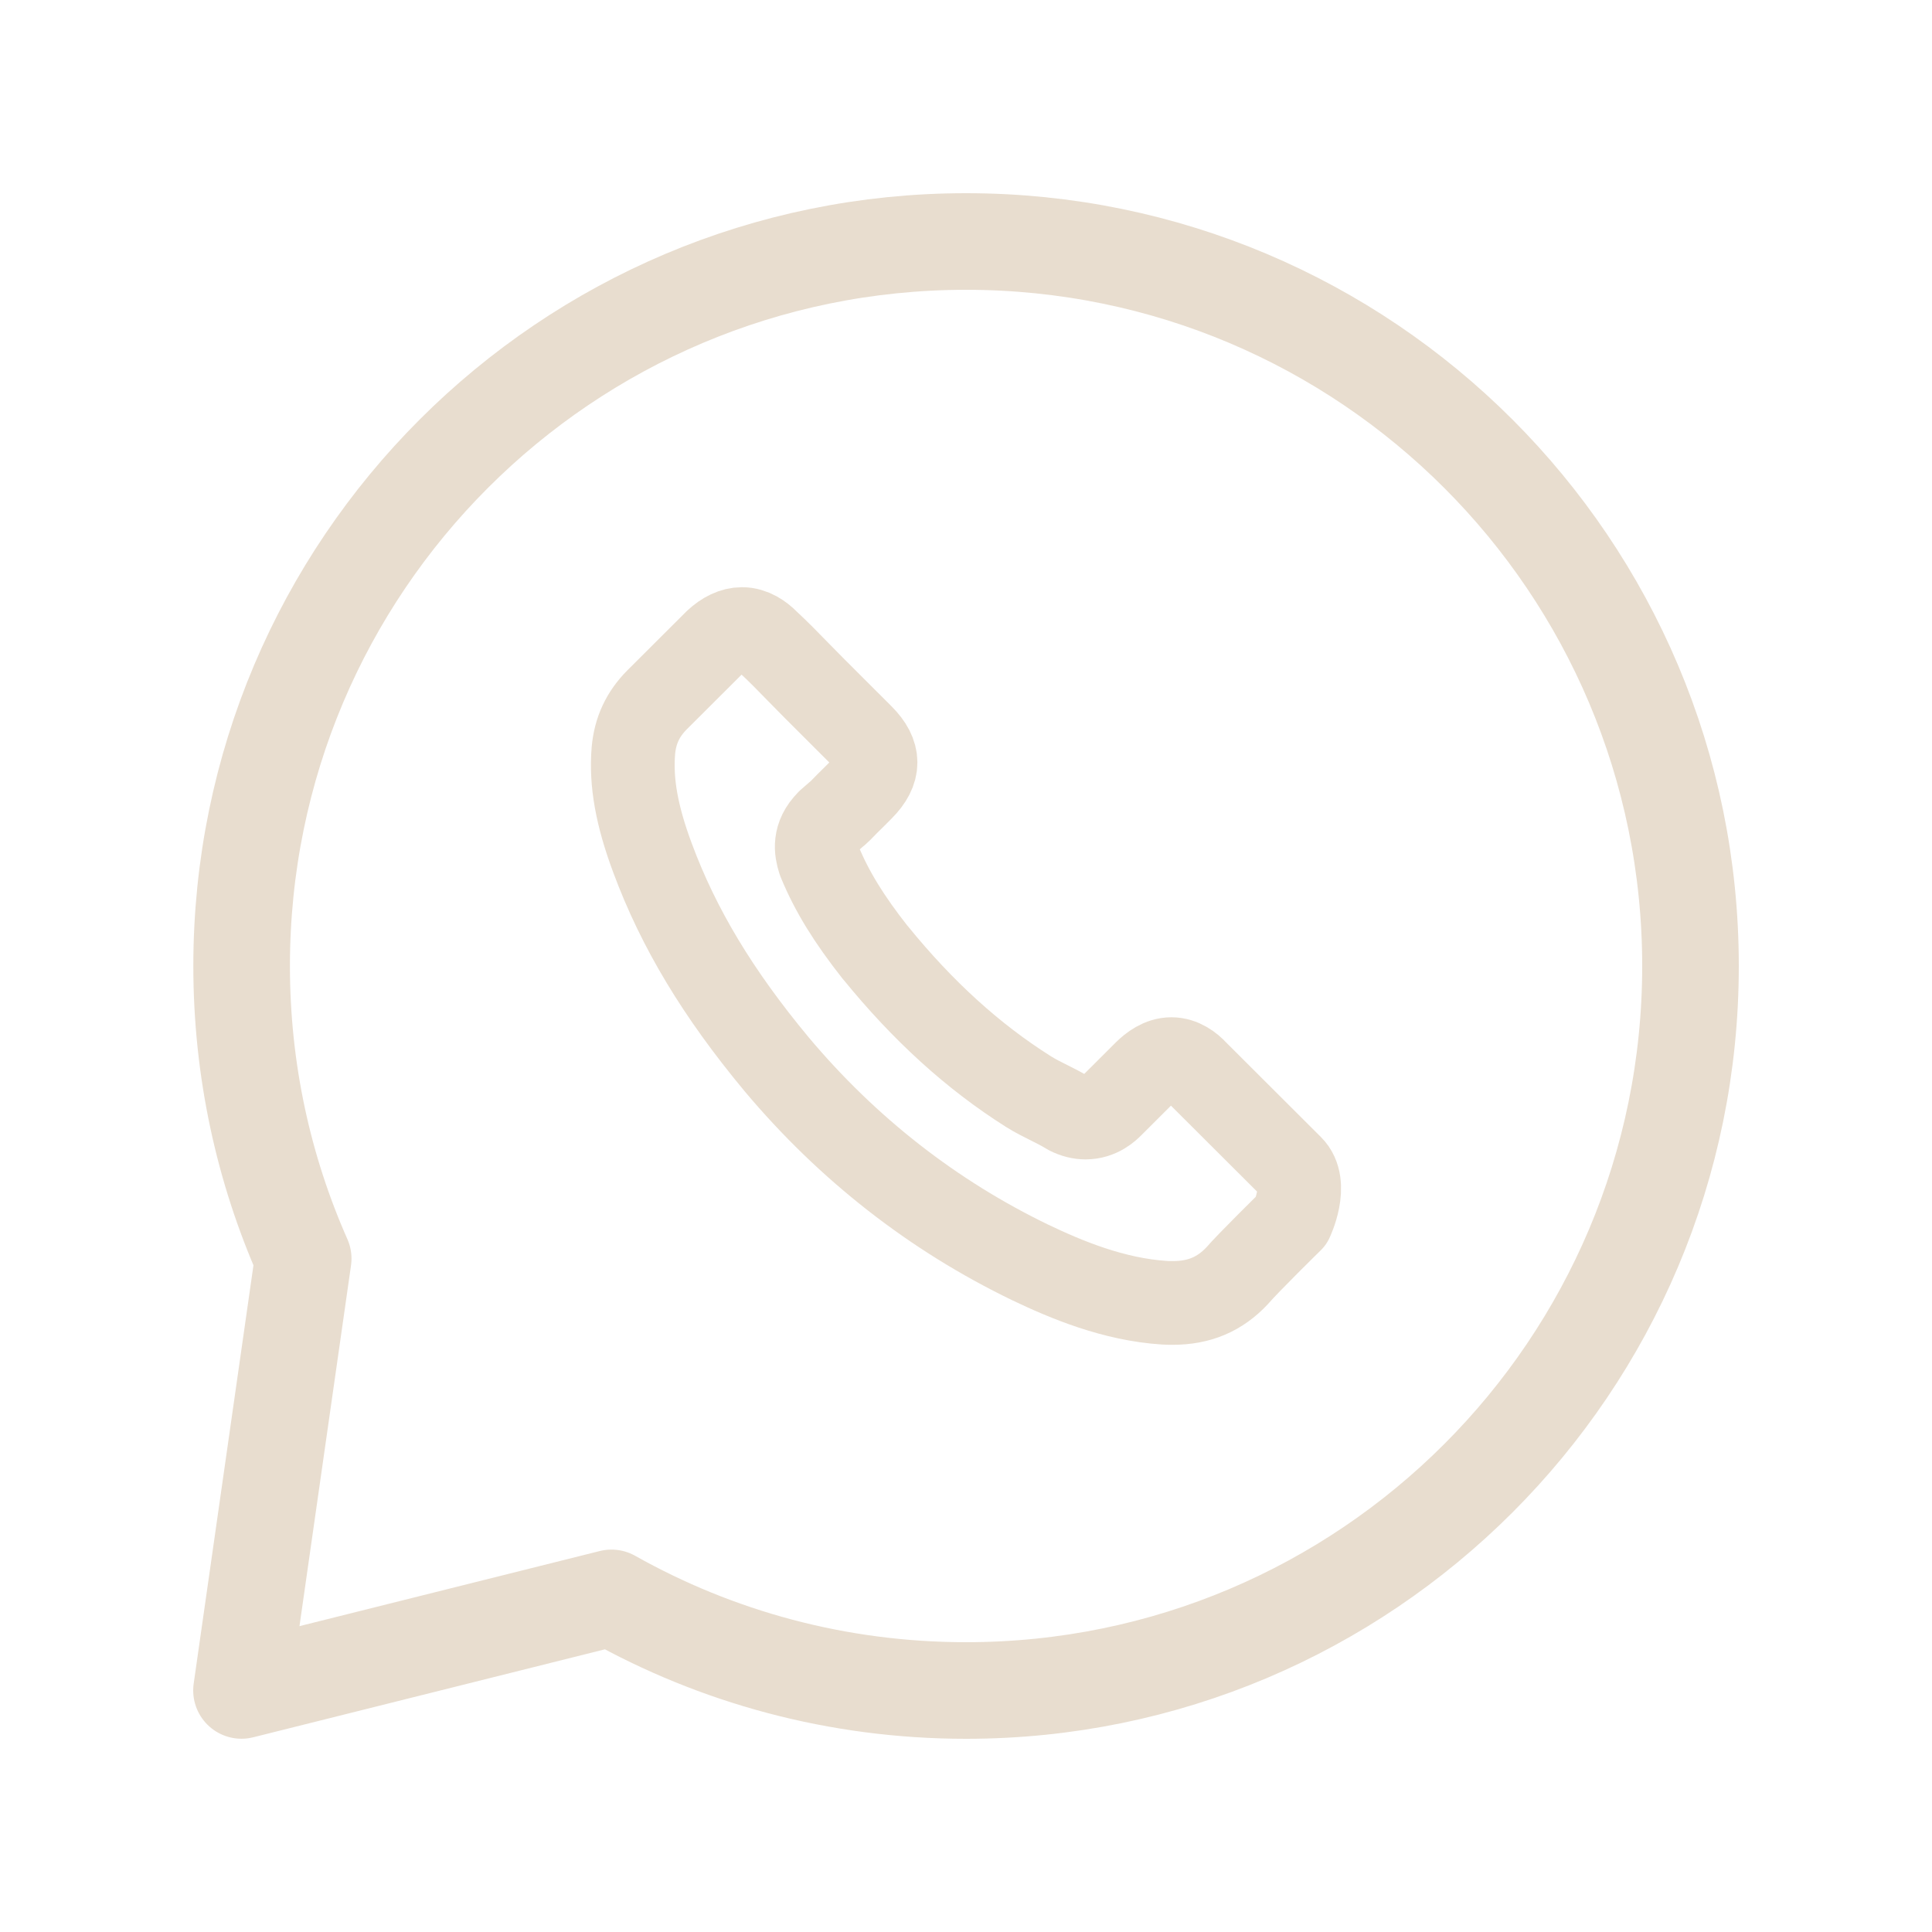
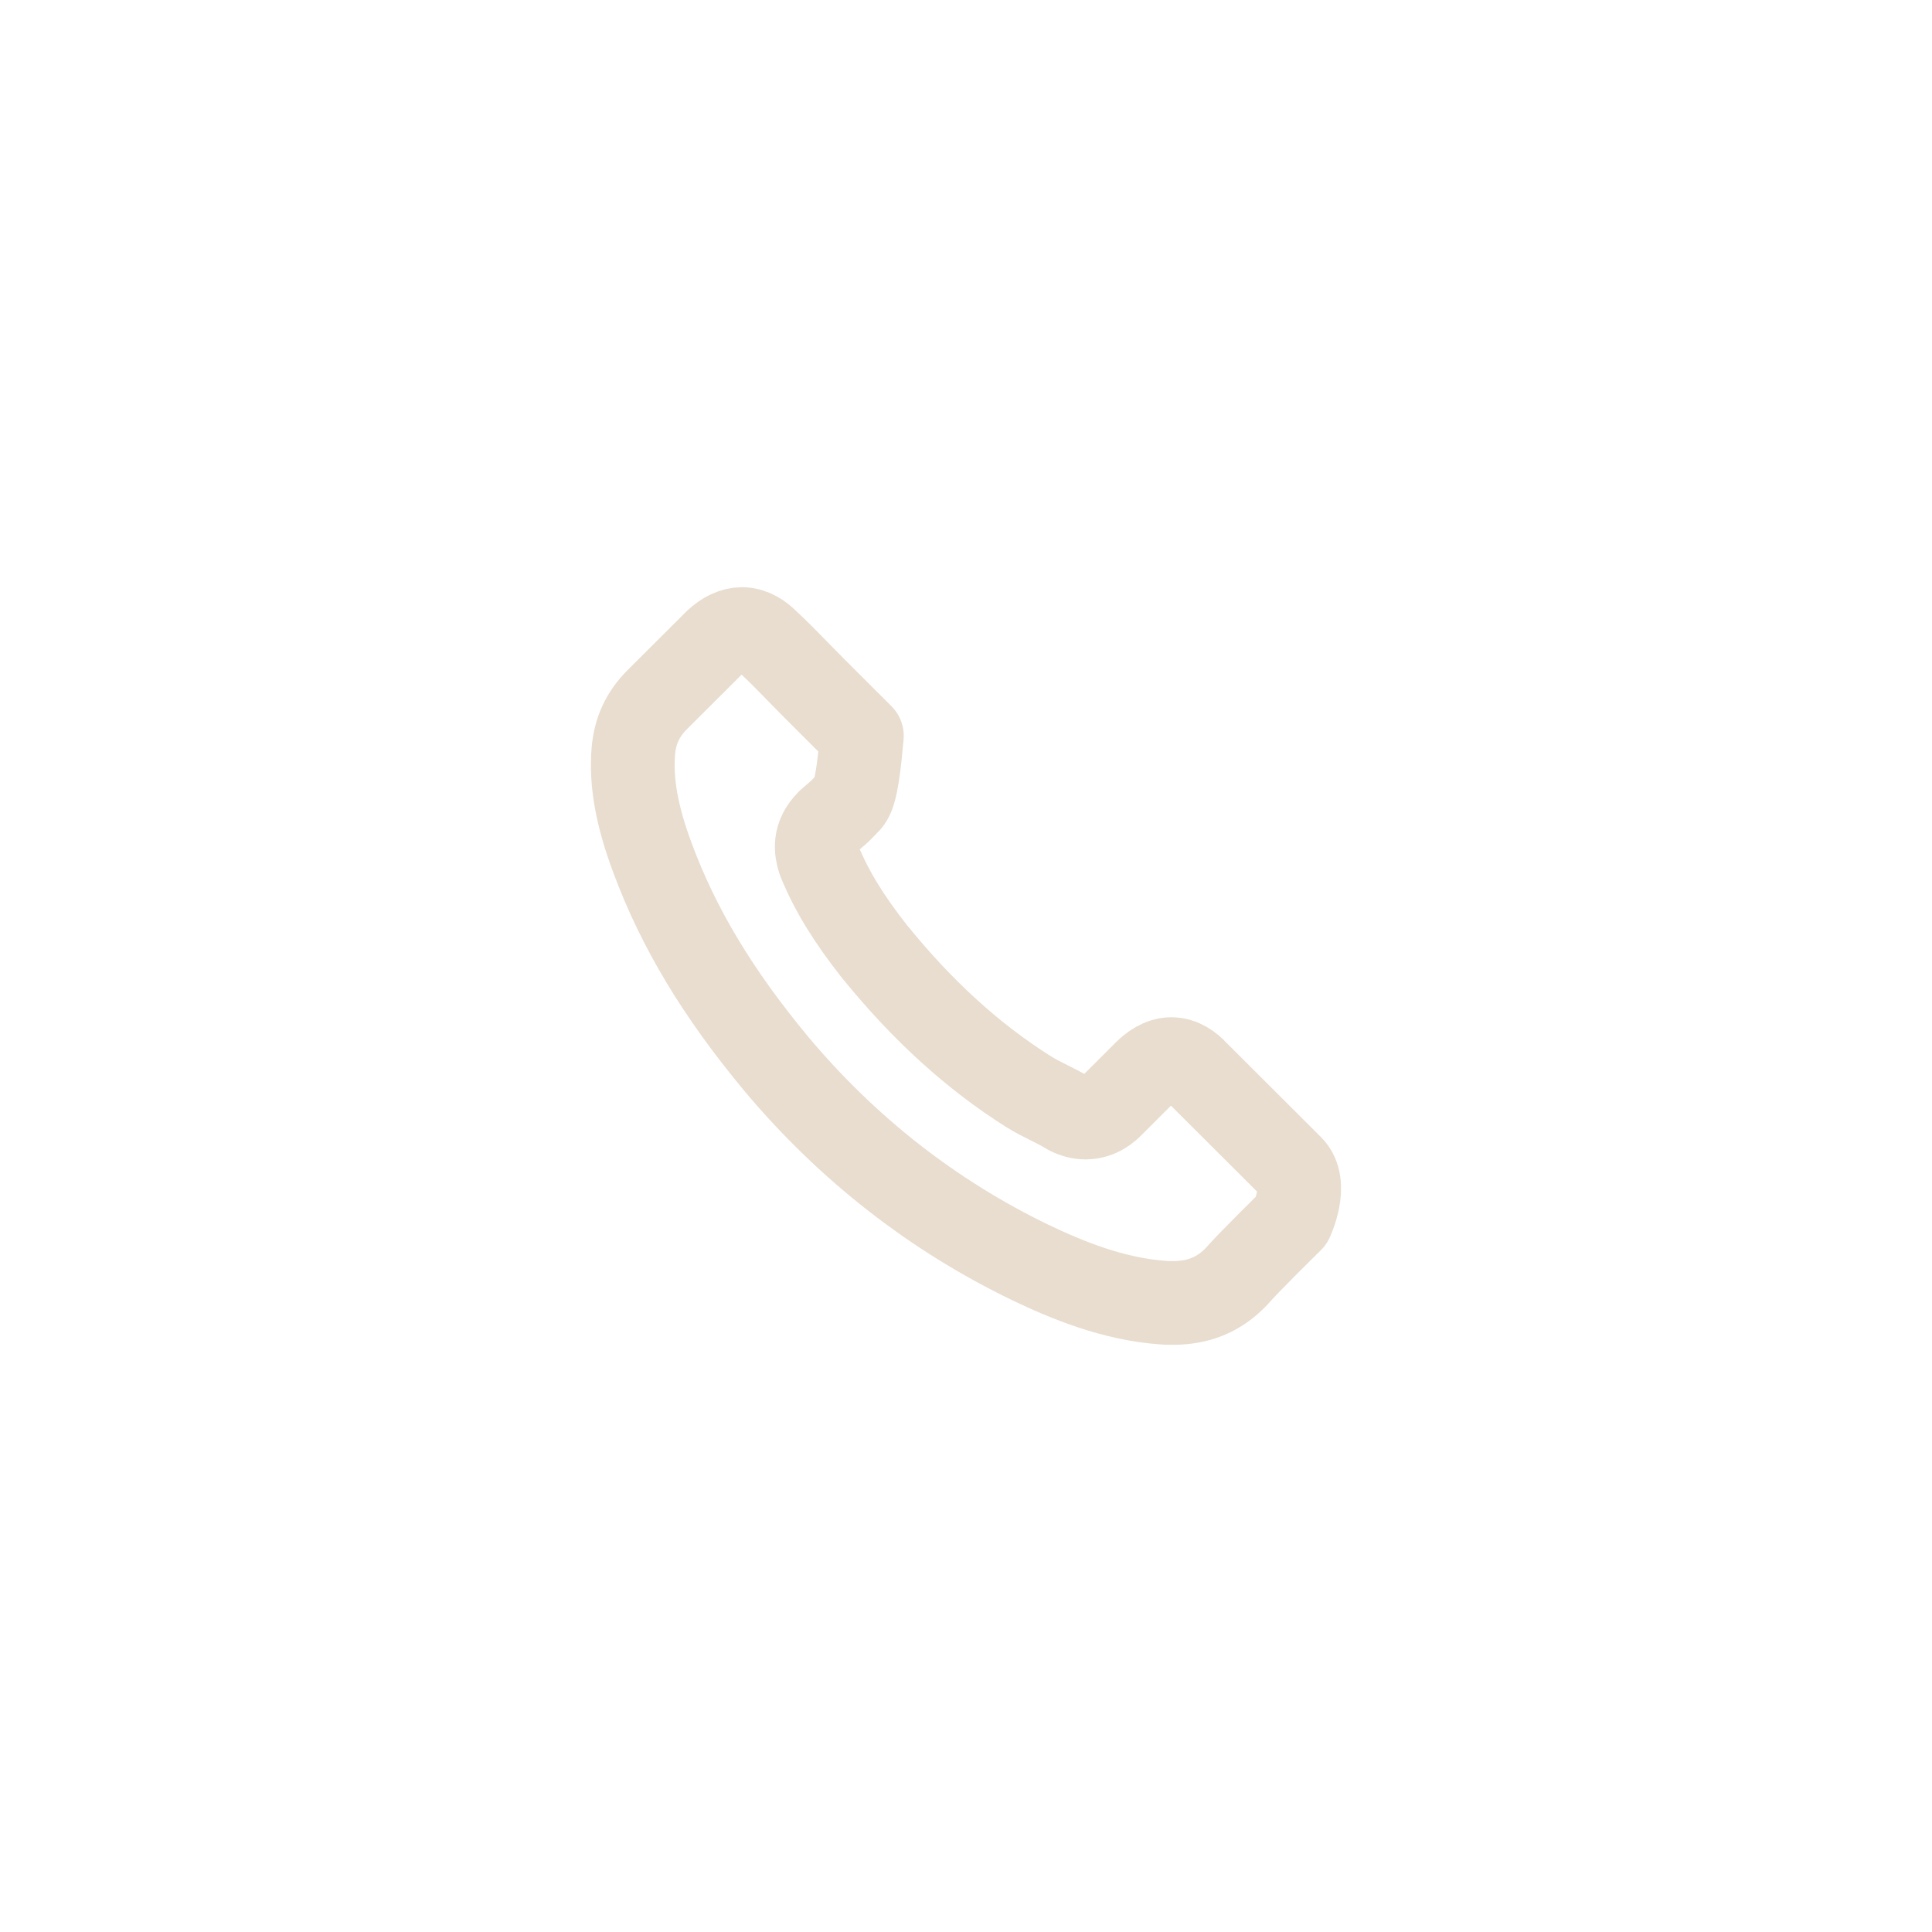
<svg xmlns="http://www.w3.org/2000/svg" width="30" height="30" viewBox="0 0 30 30" fill="none">
-   <path d="M4.708 19.544C4.093 18.155 3.752 16.617 3.752 15C3.752 8.787 8.788 3.75 15.001 3.75C21.214 3.75 26.25 8.787 26.25 15C26.25 21.213 21.214 26.25 15.001 26.25C13.001 26.25 11.123 25.728 9.495 24.812L3.75 26.249L4.708 19.544Z" stroke="#E8DDCF" stroke-width="1.5" stroke-linecap="round" stroke-linejoin="round" />
-   <path d="M20.054 18.95C20.054 18.95 19.378 19.613 19.212 19.808C18.942 20.096 18.625 20.232 18.208 20.232C18.168 20.232 18.125 20.232 18.085 20.229C17.291 20.179 16.554 19.869 16.001 19.605C14.489 18.875 13.161 17.838 12.058 16.524C11.147 15.428 10.538 14.415 10.134 13.327C9.886 12.663 9.795 12.146 9.835 11.658C9.862 11.346 9.982 11.088 10.204 10.866L11.115 9.957C11.246 9.835 11.385 9.768 11.521 9.768C11.689 9.768 11.825 9.869 11.911 9.955C11.914 9.957 11.916 9.96 11.919 9.963C12.082 10.114 12.237 10.272 12.4 10.44C12.483 10.525 12.568 10.61 12.654 10.698L13.383 11.426C13.666 11.709 13.666 11.97 13.383 12.253C13.306 12.33 13.231 12.407 13.153 12.482C12.929 12.711 13.105 12.535 12.873 12.743C12.867 12.748 12.862 12.751 12.859 12.757C12.63 12.986 12.672 13.21 12.72 13.362C12.723 13.37 12.726 13.378 12.729 13.386C12.918 13.844 13.185 14.276 13.591 14.791L13.594 14.793C14.331 15.7 15.109 16.406 15.966 16.948C16.076 17.017 16.188 17.073 16.295 17.126C16.391 17.174 16.482 17.22 16.559 17.267C16.57 17.273 16.581 17.281 16.591 17.286C16.682 17.331 16.768 17.353 16.856 17.353C17.078 17.353 17.217 17.214 17.262 17.169L17.786 16.646C17.877 16.556 18.021 16.446 18.189 16.446C18.355 16.446 18.491 16.55 18.574 16.641C18.576 16.644 18.576 16.644 18.579 16.646L20.051 18.115C20.326 18.387 20.054 18.95 20.054 18.95Z" stroke="#E8DDCF" stroke-width="1.3" stroke-linecap="round" stroke-linejoin="round" />
+   <path d="M20.054 18.95C20.054 18.95 19.378 19.613 19.212 19.808C18.942 20.096 18.625 20.232 18.208 20.232C18.168 20.232 18.125 20.232 18.085 20.229C17.291 20.179 16.554 19.869 16.001 19.605C14.489 18.875 13.161 17.838 12.058 16.524C11.147 15.428 10.538 14.415 10.134 13.327C9.886 12.663 9.795 12.146 9.835 11.658C9.862 11.346 9.982 11.088 10.204 10.866L11.115 9.957C11.246 9.835 11.385 9.768 11.521 9.768C11.689 9.768 11.825 9.869 11.911 9.955C11.914 9.957 11.916 9.96 11.919 9.963C12.082 10.114 12.237 10.272 12.4 10.44C12.483 10.525 12.568 10.61 12.654 10.698L13.383 11.426C13.306 12.33 13.231 12.407 13.153 12.482C12.929 12.711 13.105 12.535 12.873 12.743C12.867 12.748 12.862 12.751 12.859 12.757C12.63 12.986 12.672 13.21 12.72 13.362C12.723 13.37 12.726 13.378 12.729 13.386C12.918 13.844 13.185 14.276 13.591 14.791L13.594 14.793C14.331 15.7 15.109 16.406 15.966 16.948C16.076 17.017 16.188 17.073 16.295 17.126C16.391 17.174 16.482 17.22 16.559 17.267C16.57 17.273 16.581 17.281 16.591 17.286C16.682 17.331 16.768 17.353 16.856 17.353C17.078 17.353 17.217 17.214 17.262 17.169L17.786 16.646C17.877 16.556 18.021 16.446 18.189 16.446C18.355 16.446 18.491 16.55 18.574 16.641C18.576 16.644 18.576 16.644 18.579 16.646L20.051 18.115C20.326 18.387 20.054 18.95 20.054 18.95Z" stroke="#E8DDCF" stroke-width="1.3" stroke-linecap="round" stroke-linejoin="round" />
</svg>